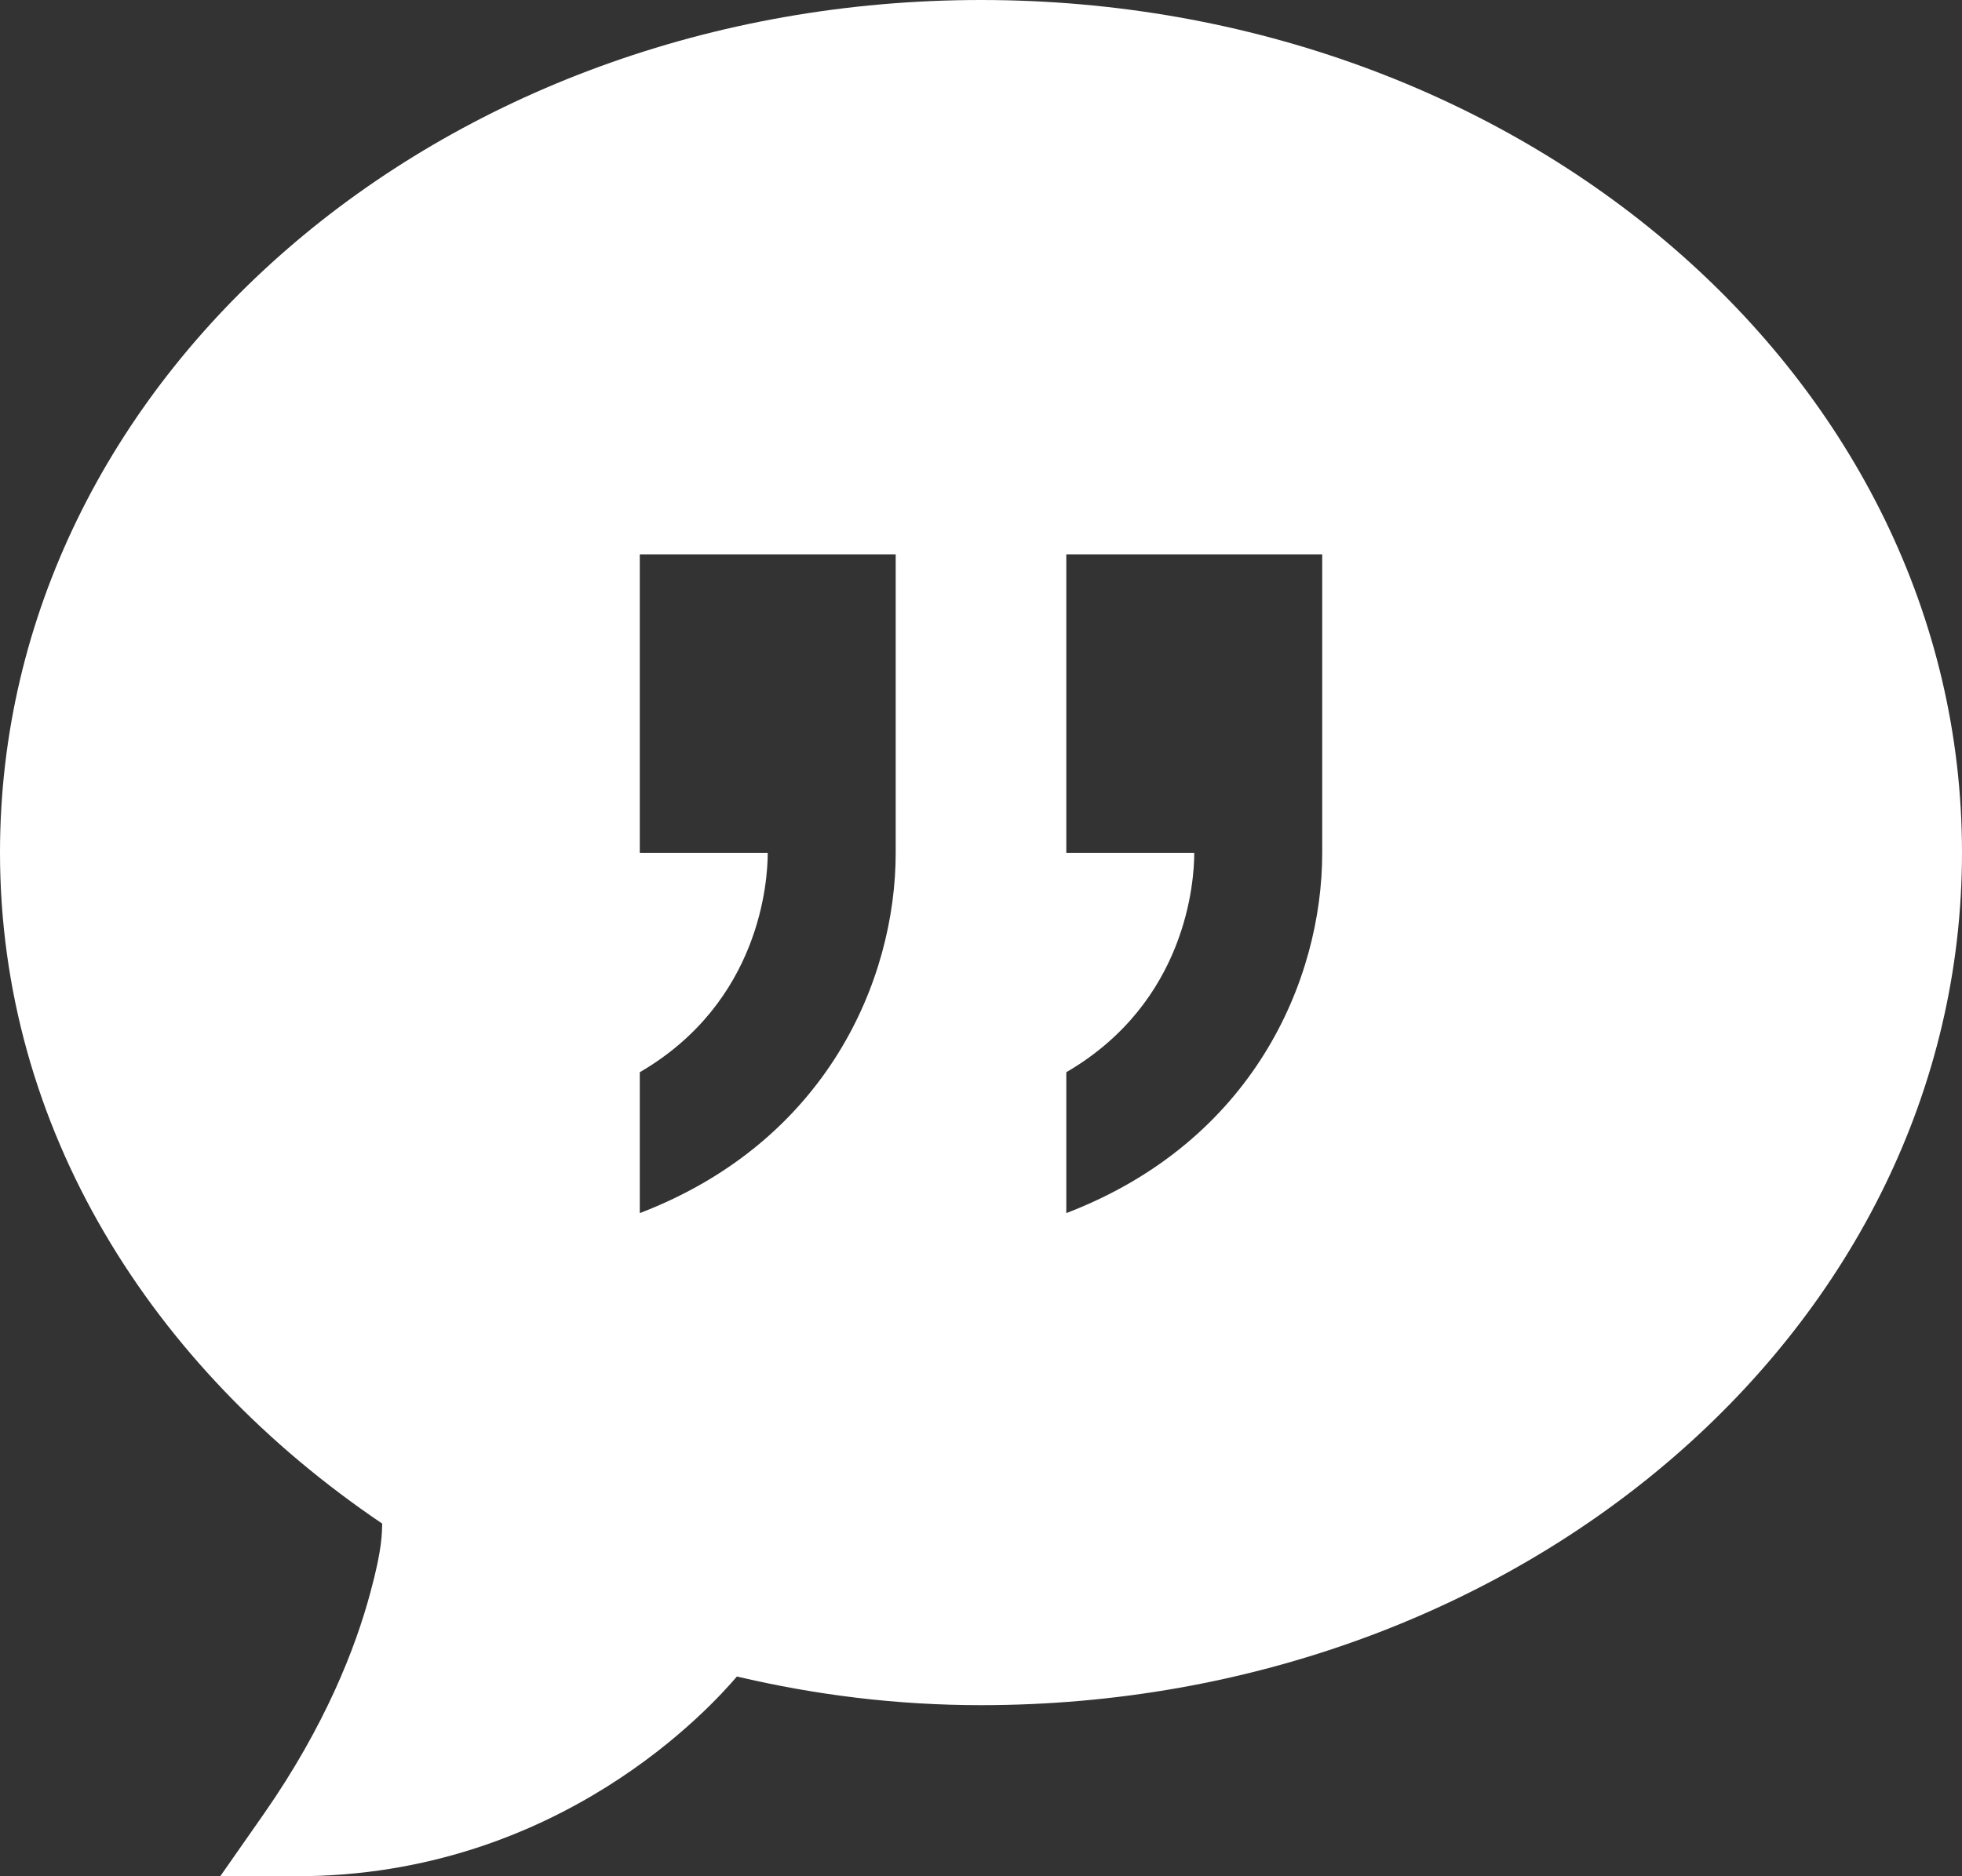
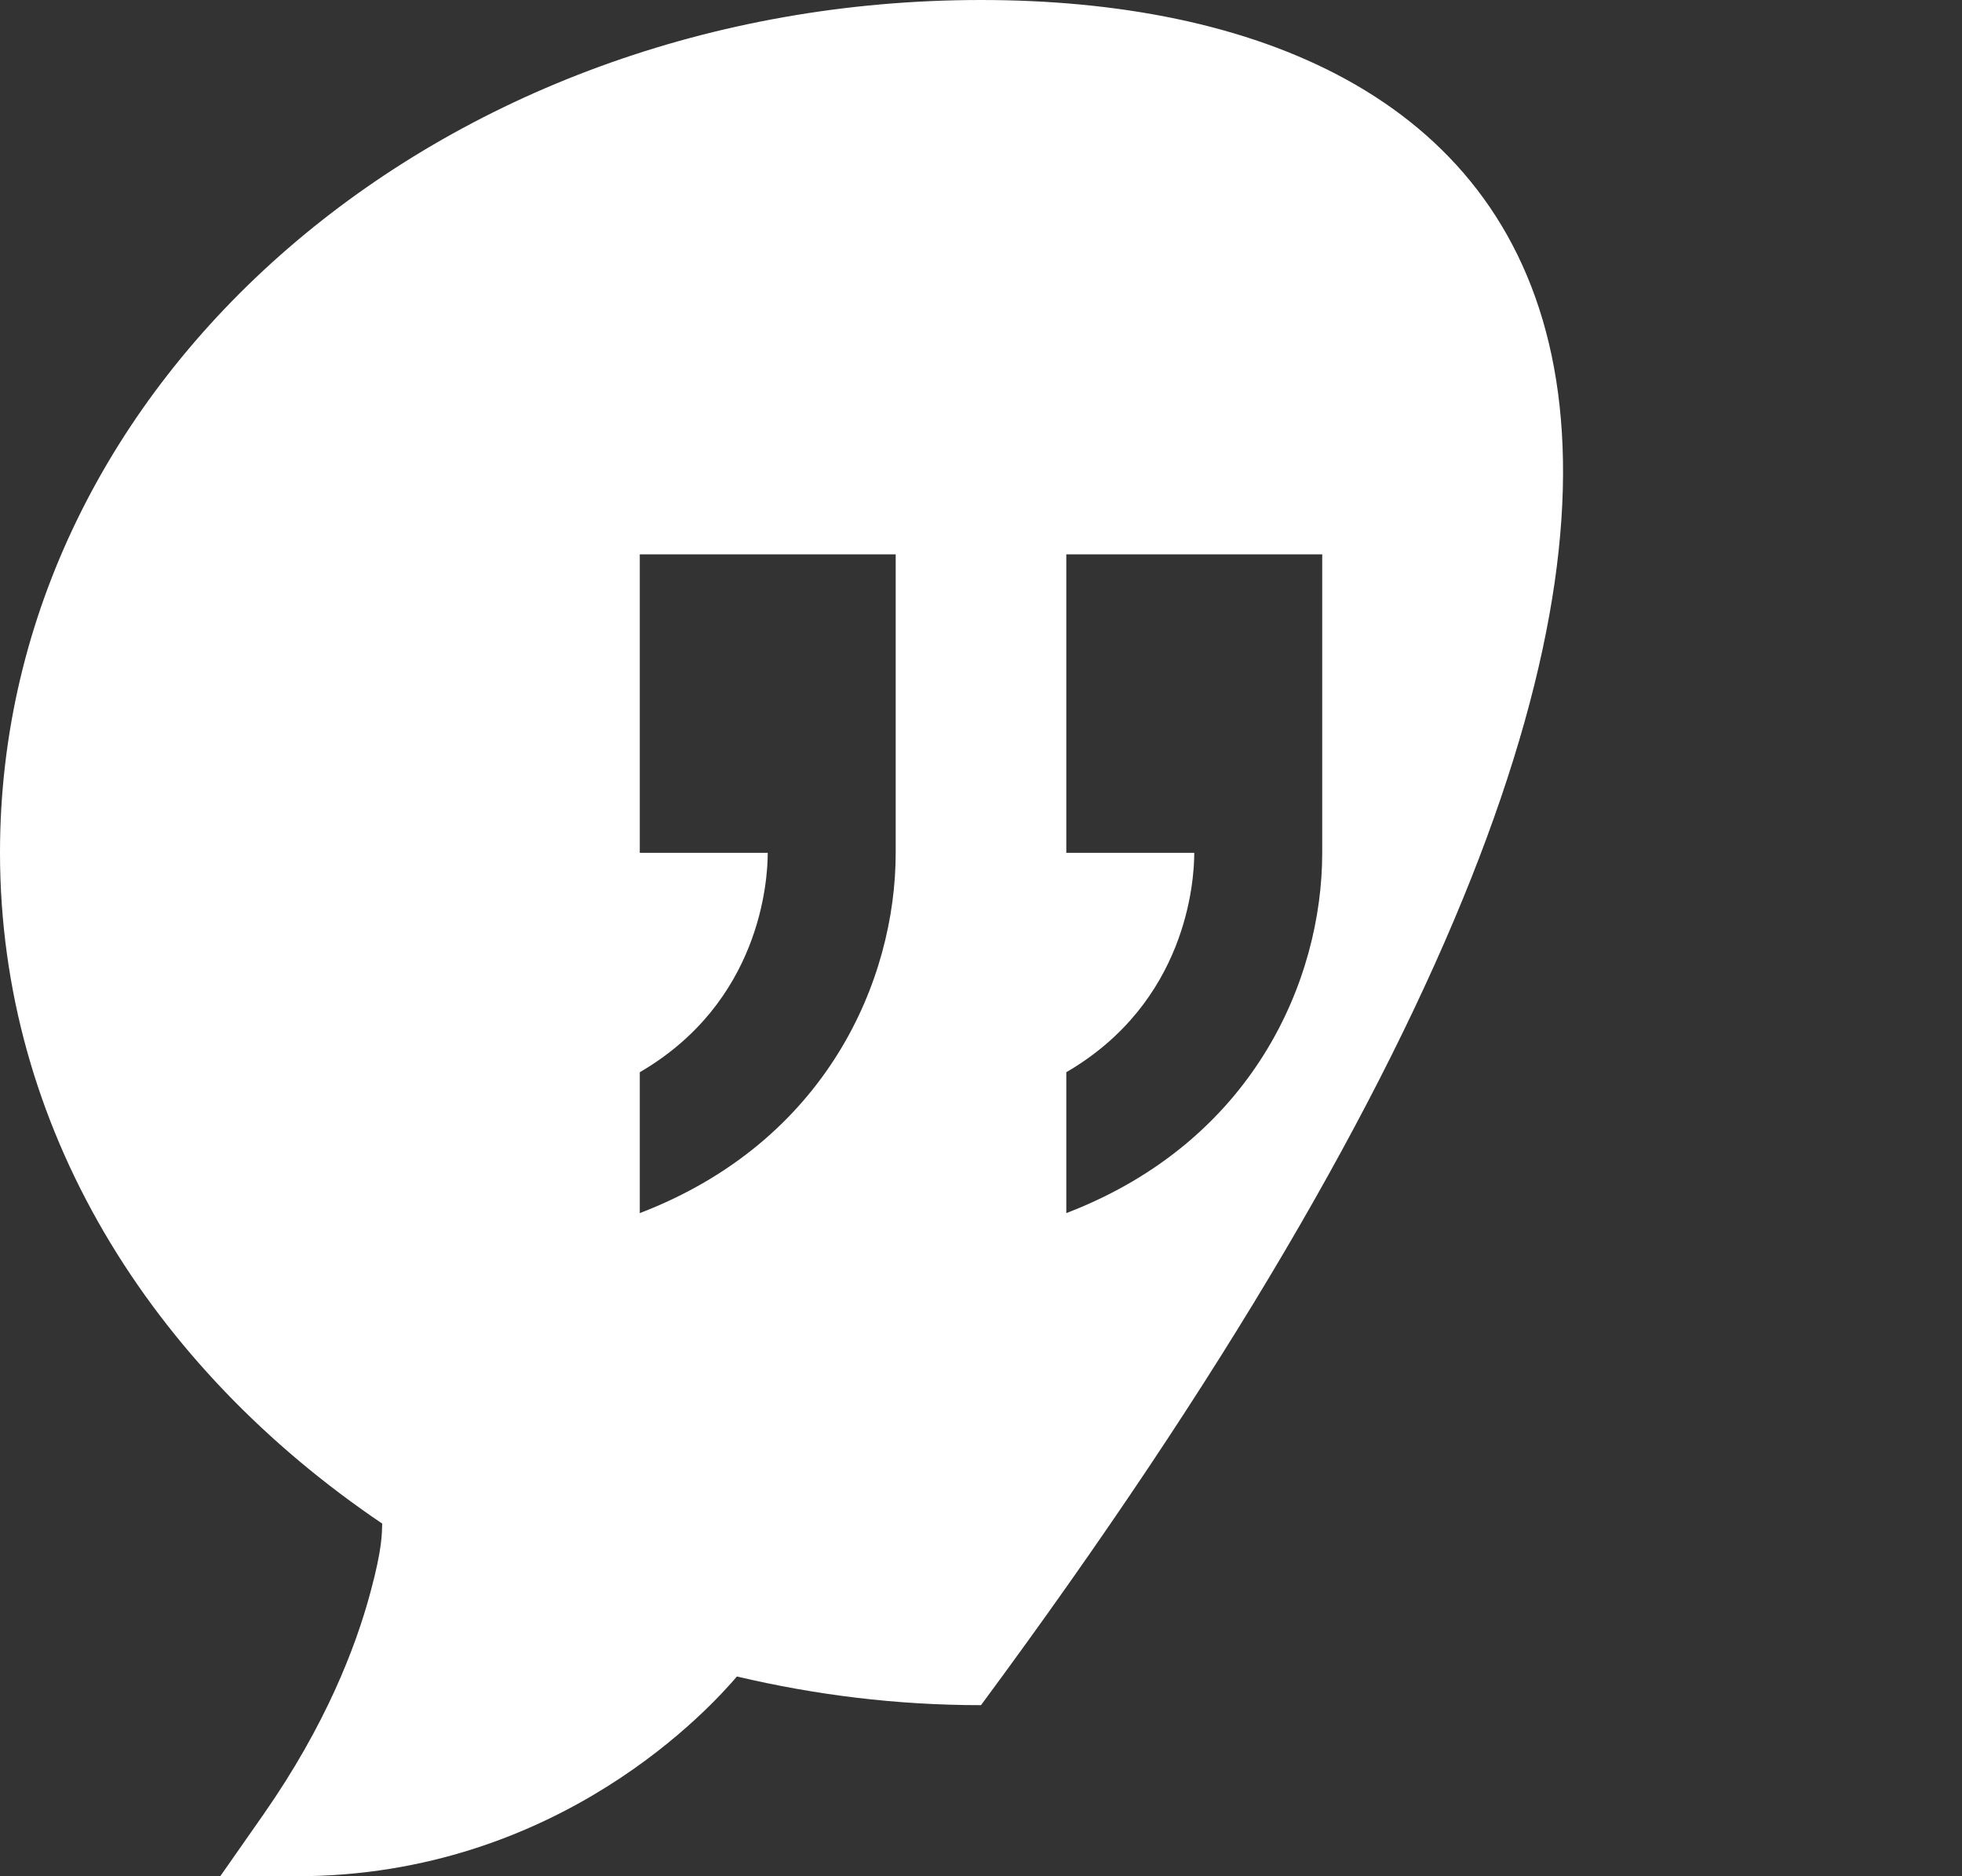
<svg xmlns="http://www.w3.org/2000/svg" width="46px" height="44px" viewBox="0 0 46 44" version="1.1">
  <rect x="0" y="0" width="46" height="44" fill="#333333" stroke="none" />
  <title>4F388DA9-C64B-4C97-900B-EB30A86B4BFD</title>
  <desc>Created with sketchtool.</desc>
  <g id="FINAL-INNER-PAGES" stroke="none" stroke-width="1" fill="none" fill-rule="evenodd">
    <g id="services-sample-5" transform="translate(-777, -6509)" fill="#FFFFFF" fill-rule="nonzero">
      <g id="5th-section" transform="translate(0, 5901)">
        <g id="Group-19" transform="translate(180, 150)">
          <g id="quote-icon" transform="translate(597, 458)">
-             <path d="M23,0 C10.328,0 0,8.879 0,19.992 C0,26.445 3.531,32.062 8.961,35.73 C8.953,35.945 8.969,36.297 8.684,37.344 C8.336,38.645 7.625,40.473 6.188,42.535 L5.164,44 L6.949,44 C13.141,44 16.723,39.965 17.277,39.316 C19.121,39.75 21.02,39.988 23,39.988 C35.672,39.988 46,31.109 46,19.992 C46,8.879 35.672,0 23,0 Z M21,17.5 L21,20 C21,22.98 19.387,26.766 15,28.449 L15,25.145 C17.824,23.5 18,20.66 18,20 L15,20 L15,13 L21,13 L21,17.5 Z M31,17.5 L31,20 C31,22.98 29.387,26.766 25,28.449 L25,25.145 C27.824,23.5 28,20.66 28,20 L25,20 L25,13 L31,13 L31,17.5 Z" id="Shape" />
+             <path d="M23,0 C10.328,0 0,8.879 0,19.992 C0,26.445 3.531,32.062 8.961,35.73 C8.953,35.945 8.969,36.297 8.684,37.344 C8.336,38.645 7.625,40.473 6.188,42.535 L5.164,44 L6.949,44 C13.141,44 16.723,39.965 17.277,39.316 C19.121,39.75 21.02,39.988 23,39.988 C46,8.879 35.672,0 23,0 Z M21,17.5 L21,20 C21,22.98 19.387,26.766 15,28.449 L15,25.145 C17.824,23.5 18,20.66 18,20 L15,20 L15,13 L21,13 L21,17.5 Z M31,17.5 L31,20 C31,22.98 29.387,26.766 25,28.449 L25,25.145 C27.824,23.5 28,20.66 28,20 L25,20 L25,13 L31,13 L31,17.5 Z" id="Shape" />
          </g>
        </g>
      </g>
    </g>
  </g>
</svg>